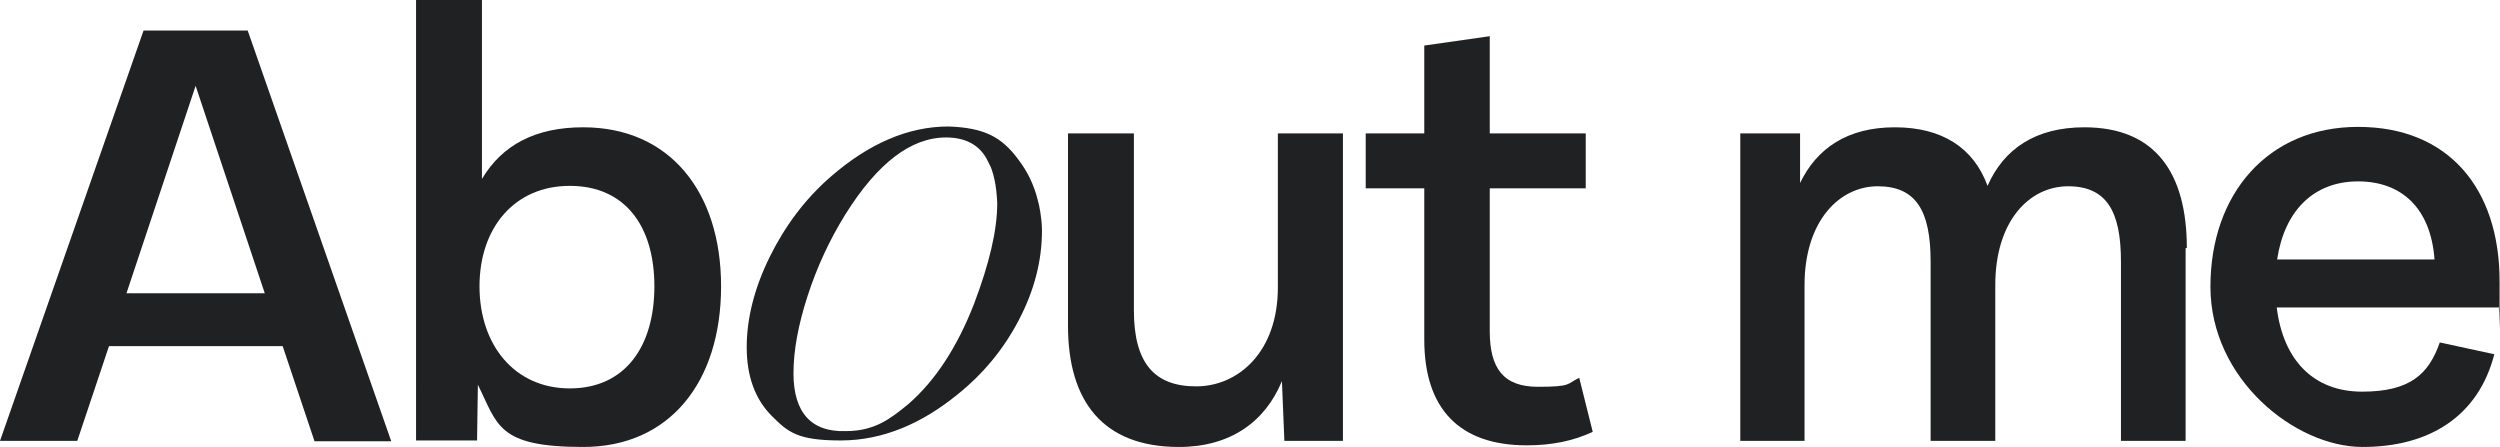
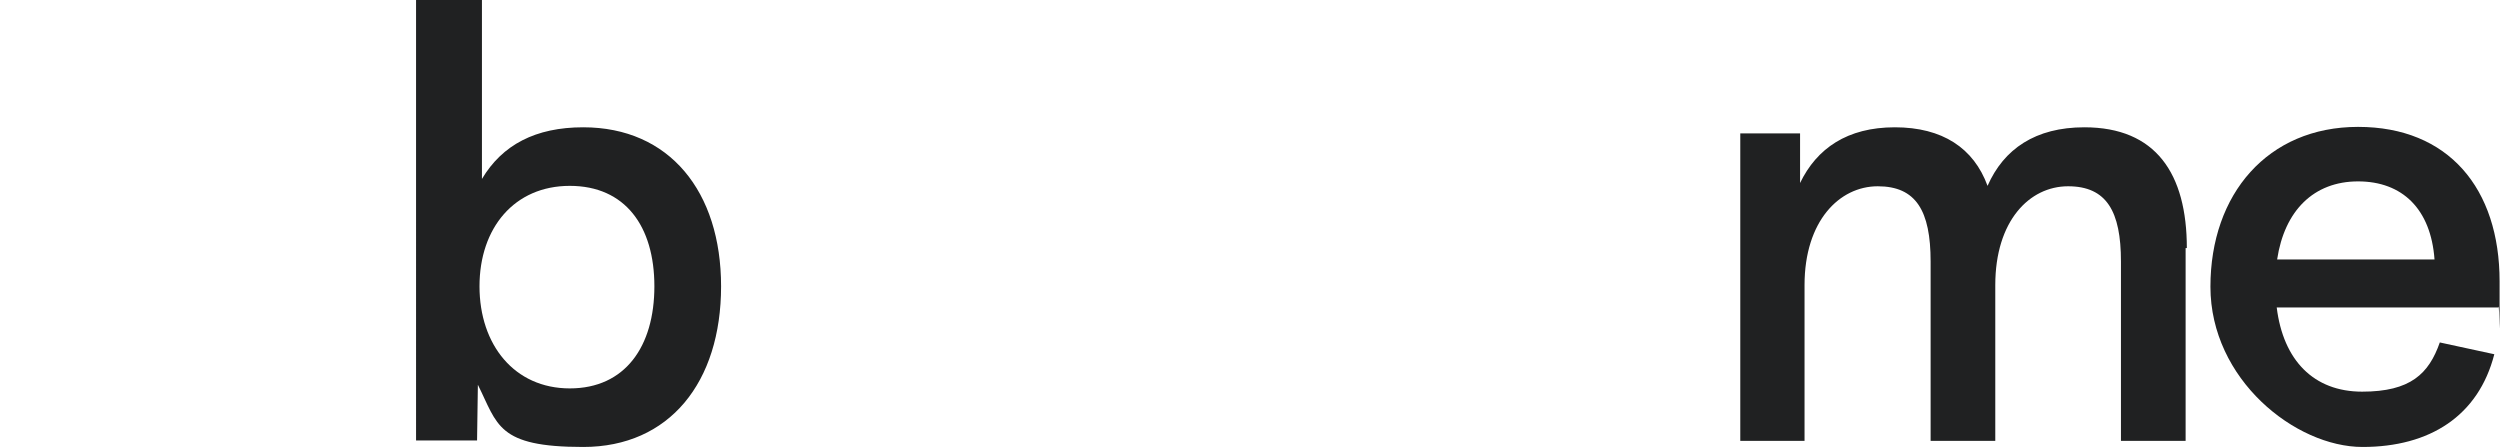
<svg xmlns="http://www.w3.org/2000/svg" id="Layer_1" viewBox="0 0 614.7 110">
  <defs>
    <style>      .st0 {        stroke: #202122;        stroke-miterlimit: 10;      }      .st0, .st1 {        fill: #202122;      }    </style>
  </defs>
-   <path class="st1" d="M77.3,108.4l-7.8-23.3H26.8l-7.8,23.3H0L35.3,7.5h25.6l35.3,101h-18.9ZM31.1,72.1h34l-17-51-17,51Z" />
  <path class="st1" d="M177.3,70.4c0,23.6-12.7,39.5-33.9,39.5s-21-5.5-25.9-15.3l-.2,13.7h-15V0h16.2v44c5-8.4,13.2-12.7,24.9-12.7,21.2,0,33.9,15.8,33.9,39.1ZM160.9,70.4c0-14.8-7.2-24.7-20.8-24.7s-22.2,10.3-22.2,24.7,8.6,25.1,22.2,25.1,20.8-10.3,20.8-25.1Z" />
-   <path class="st1" d="M314,32.8h16.2v75.6h-14.4l-.6-14.7c-4.1,10-12.7,16.2-25.3,16.2-18.8,0-27.3-11.3-27.3-29.8v-47.3h16.2v43.5c0,12.8,4.9,18.7,15.3,18.7s20.1-8.5,20.1-24.3v-37.9Z" />
-   <path class="st1" d="M391.6,106.2c-4.8,2.2-9.9,3.3-16.2,3.3-16.5,0-25.2-8.9-25.2-26v-37.2h-14.4v-13.5h14.4V11.2l16.1-2.3v23.9h23.6v13.5h-23.6v35.1c0,9.1,3.3,13.7,11.8,13.7s7-.7,10.2-2.2l3.3,13.2Z" />
  <path class="st1" d="M537.4,61v47.4h-15.9v-44.1c0-12.3-3.5-18.5-13-18.5s-17.9,8.5-17.9,24.3v38.3h-15.9v-44.1c0-12.5-3.6-18.5-13-18.5s-18,8.5-18,24.3v38.3h-15.8V32.8h14.7v12.2c4.1-8.5,11.6-13.7,23.3-13.7s19.4,5.1,22.8,14.4c4-9.1,11.8-14.4,23.8-14.4,17.6,0,25.2,11.4,25.2,29.7Z" />
  <path class="st1" d="M614.4,75.6h-54.6c1.6,13,9.1,20.7,21,20.7s16.4-4.4,19.1-12.1l13.4,2.9c-3.9,15.2-15.9,22.8-32.4,22.8s-37.4-16.6-37.4-39.4,14.1-39.3,36.3-39.3,34.8,15.1,34.8,38,0,4-.3,6.4ZM559.9,63.8h38.7c-.9-12.4-7.9-19.2-18.8-19.2s-18.1,7.2-19.9,19.2Z" />
-   <path class="st0" d="M255.7,56.7c0,7.4-1.9,14.6-5.6,21.7s-8.7,13.2-15.1,18.3c-8.4,6.8-17.8,11.1-28.3,11.1s-12.7-2-16.6-5.9-6-9.4-6-16.5,1.9-14.5,5.6-22,8.6-14.1,14.8-19.5c9.4-8.2,19-12.3,28.7-12.3,8.8.3,12.8,2.6,16.7,7.8,2.3,3,3.9,6.3,4.8,10,.3.9,1,4.4,1,7.3ZM243.3,39.3c-2-4-5.6-6-10.7-6-8.8,0-17.2,6.4-25.2,19.2-3.9,6.3-7,13-9.3,20.1s-3.5,13.5-3.5,19.2c0,9.8,4.5,15,13.4,14.7,7.5,0,11.5-3.4,15.6-6.7,6.8-5.9,12.2-14.2,16.4-25,3.7-9.8,5.7-18,5.7-24.9-.2-4.2-.8-7.7-2.4-10.7h0Z" />
</svg>